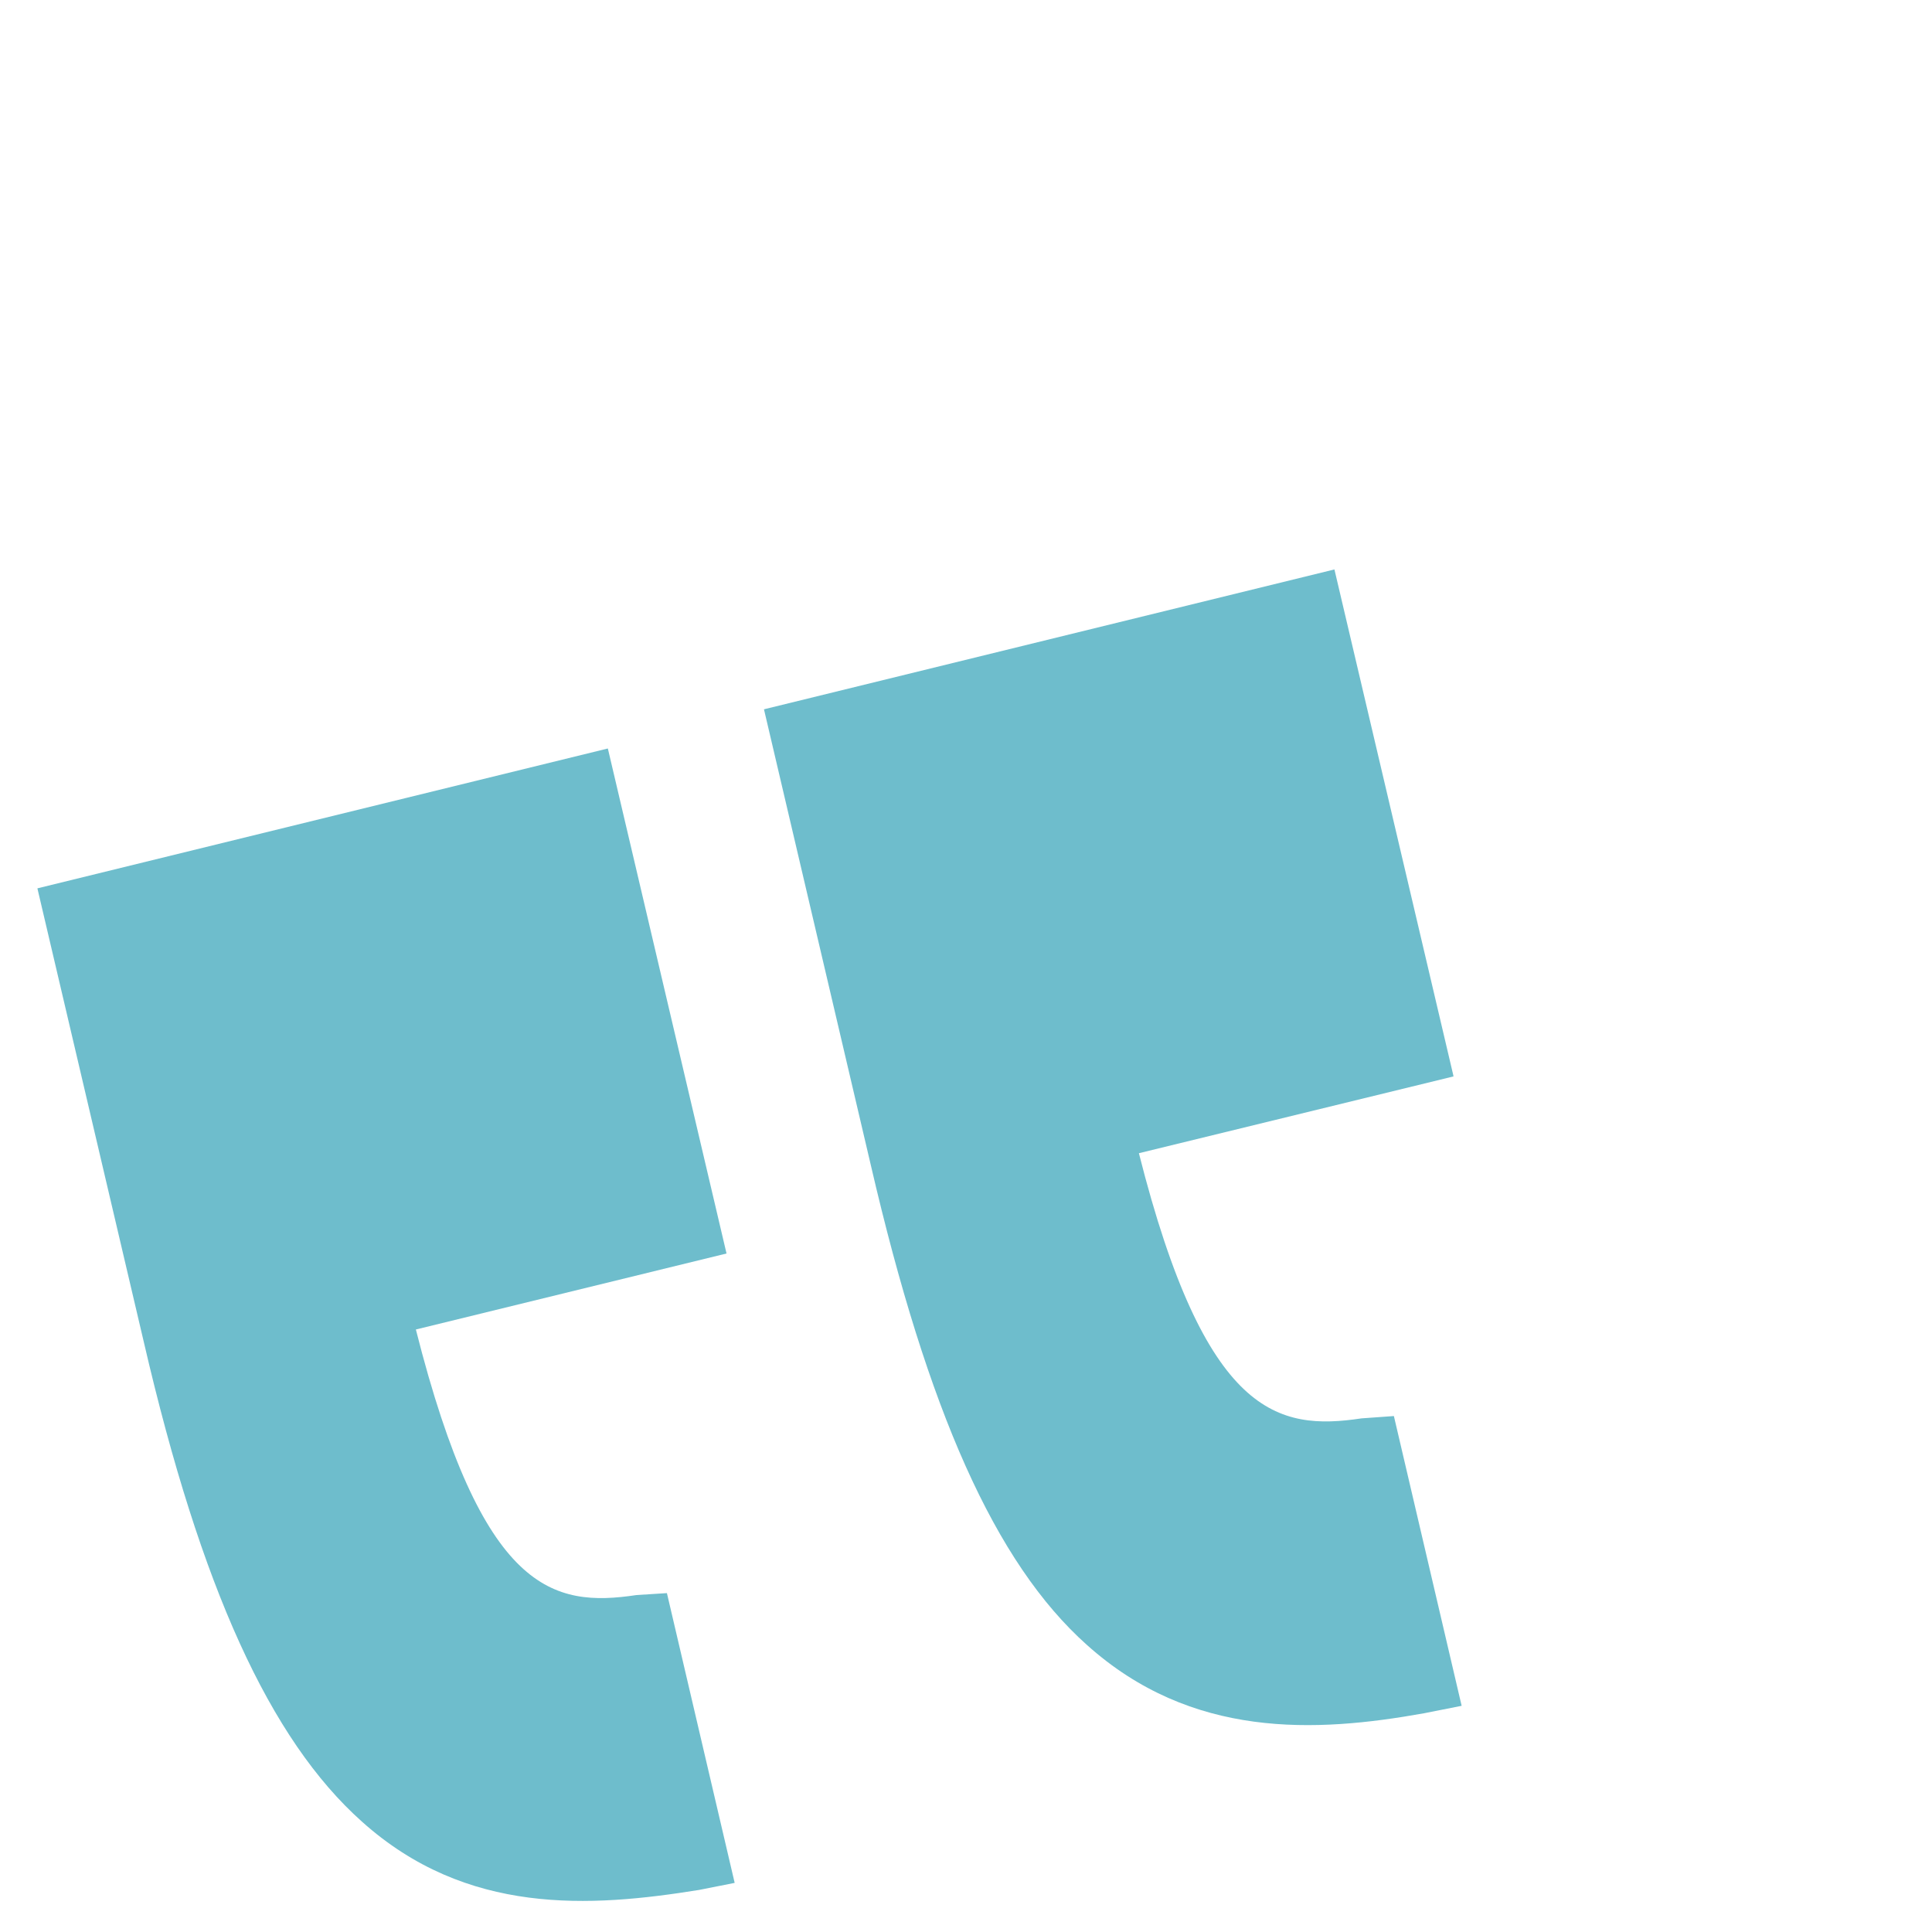
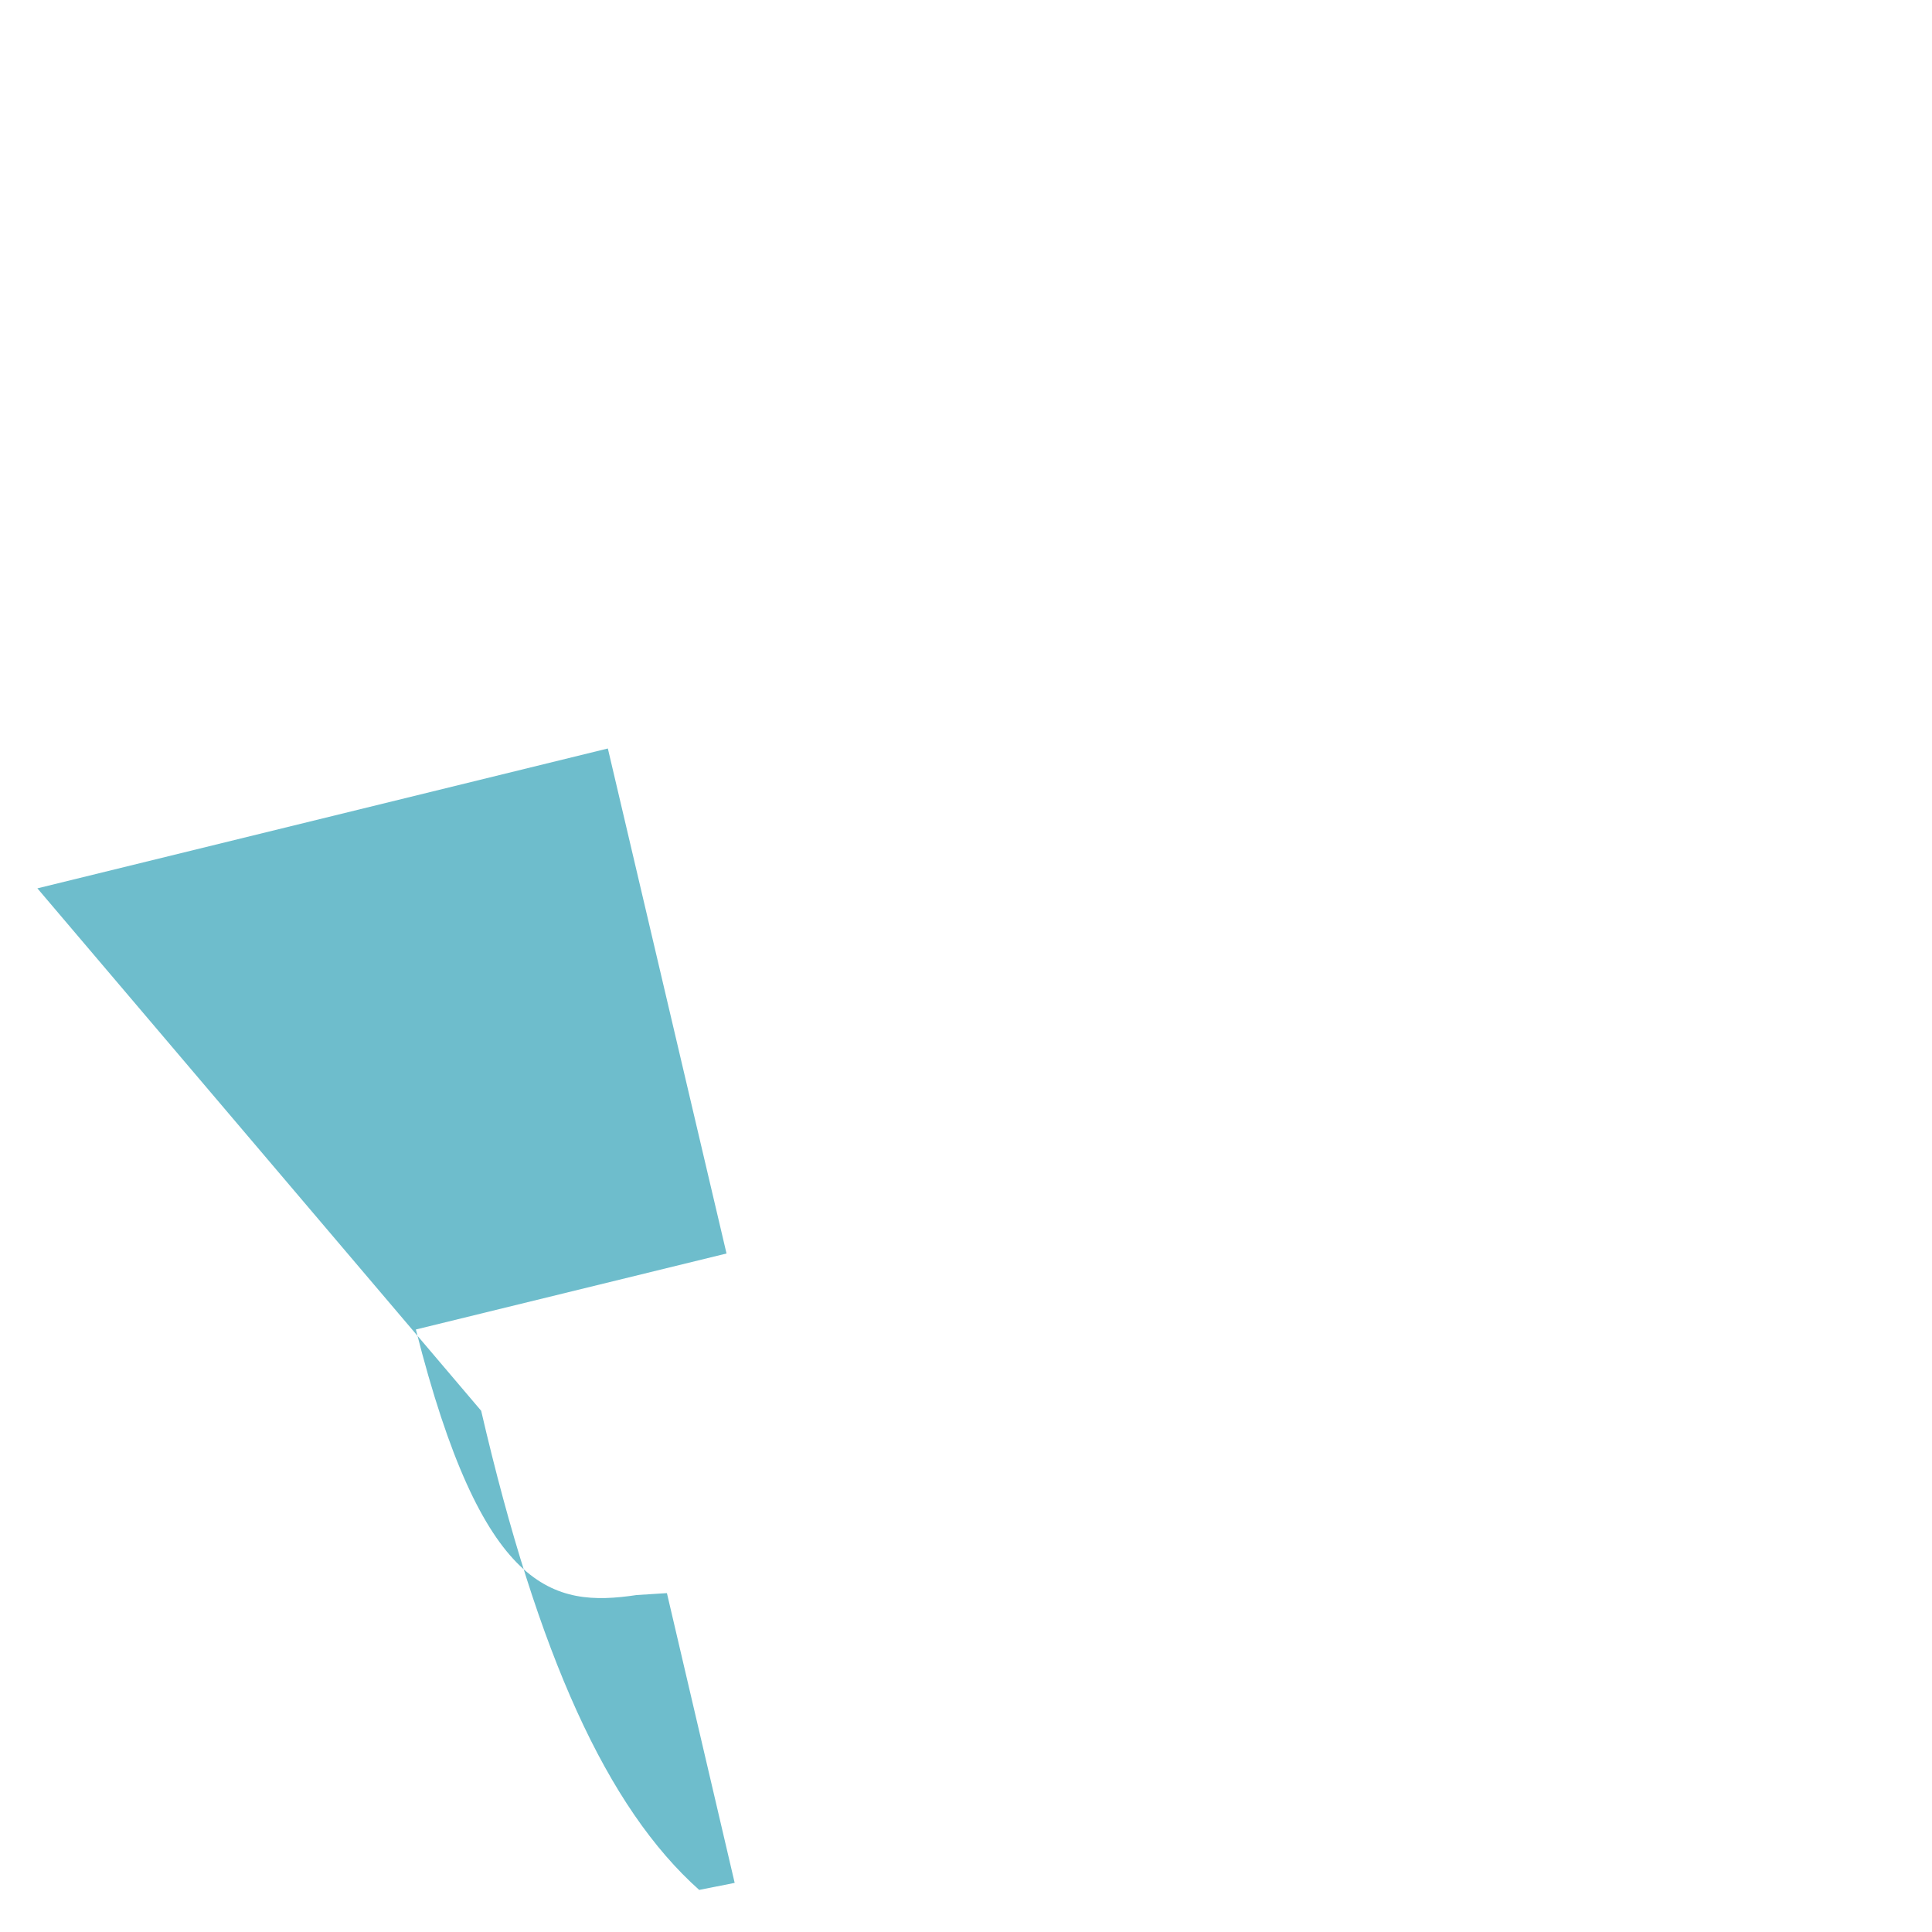
<svg xmlns="http://www.w3.org/2000/svg" version="1.1" id="_��撅于1" x="0px" y="0px" width="580.62px" height="580.621px" viewBox="2.585 139.694 580.62 580.621" enable-background="new 2.585 139.694 580.62 580.621" xml:space="preserve">
  <g>
-     <path fill="#6EBDCC" d="M439.402,463.189l-94.547,23.076c20.02,79.145,41.805,83.44,66.919,79.687l9.712-0.696l20.362,87.08   l-11.255,2.234c-32.696,5.873-69.888,7.715-101.352-20.52c-27.677-24.675-47.863-70.539-64.929-144.113L232.18,352.86   l171.438-42.032l35.666,151.769L439.402,463.189z" />
-     <path fill="#6EBDCC" d="M185.262,364.635l35.665,151.769l-93.361,22.841c20.019,79.146,41.212,83.558,66.327,79.805l9.12-0.579   l20.362,87.08l-10.662,2.116c-32.814,5.283-69.889,7.715-101.351-20.519c-27.678-24.675-48.456-70.421-65.522-143.995   L13.824,406.667L185.262,364.635z" />
+     <path fill="#6EBDCC" d="M185.262,364.635l35.665,151.769l-93.361,22.841c20.019,79.146,41.212,83.558,66.327,79.805l9.12-0.579   l20.362,87.08l-10.662,2.116c-27.678-24.675-48.456-70.421-65.522-143.995   L13.824,406.667L185.262,364.635z" />
  </g>
</svg>